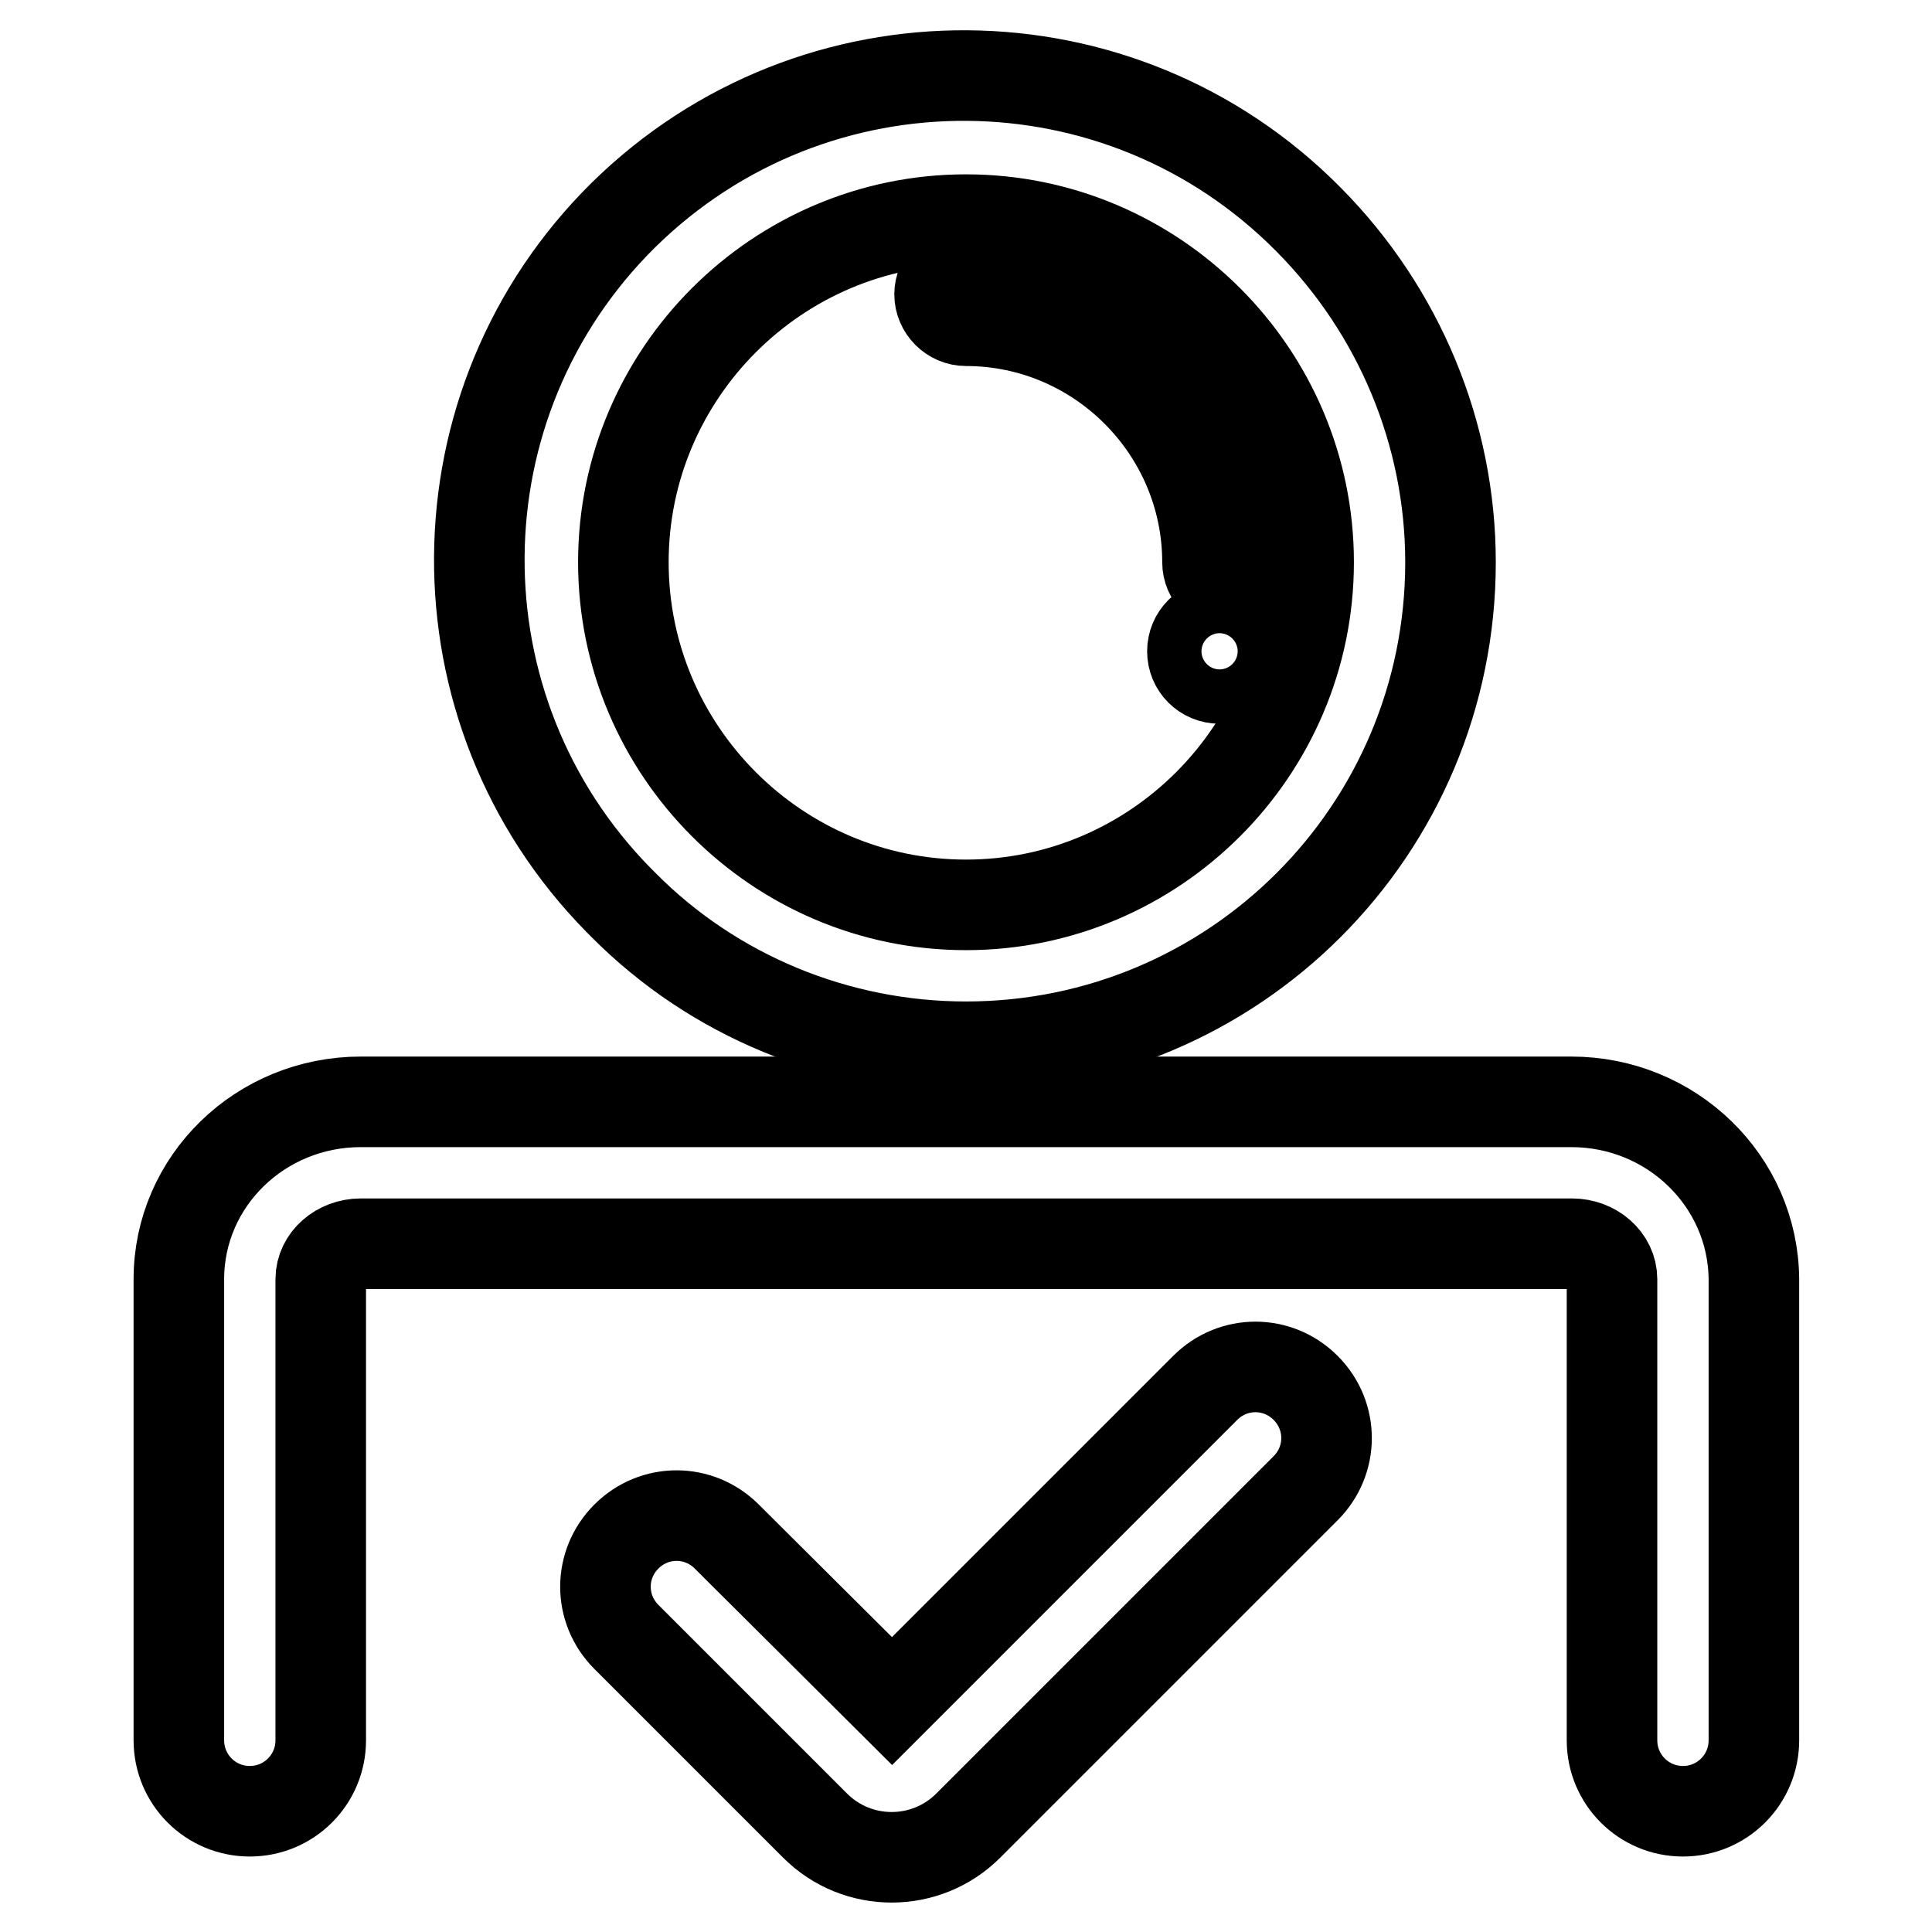
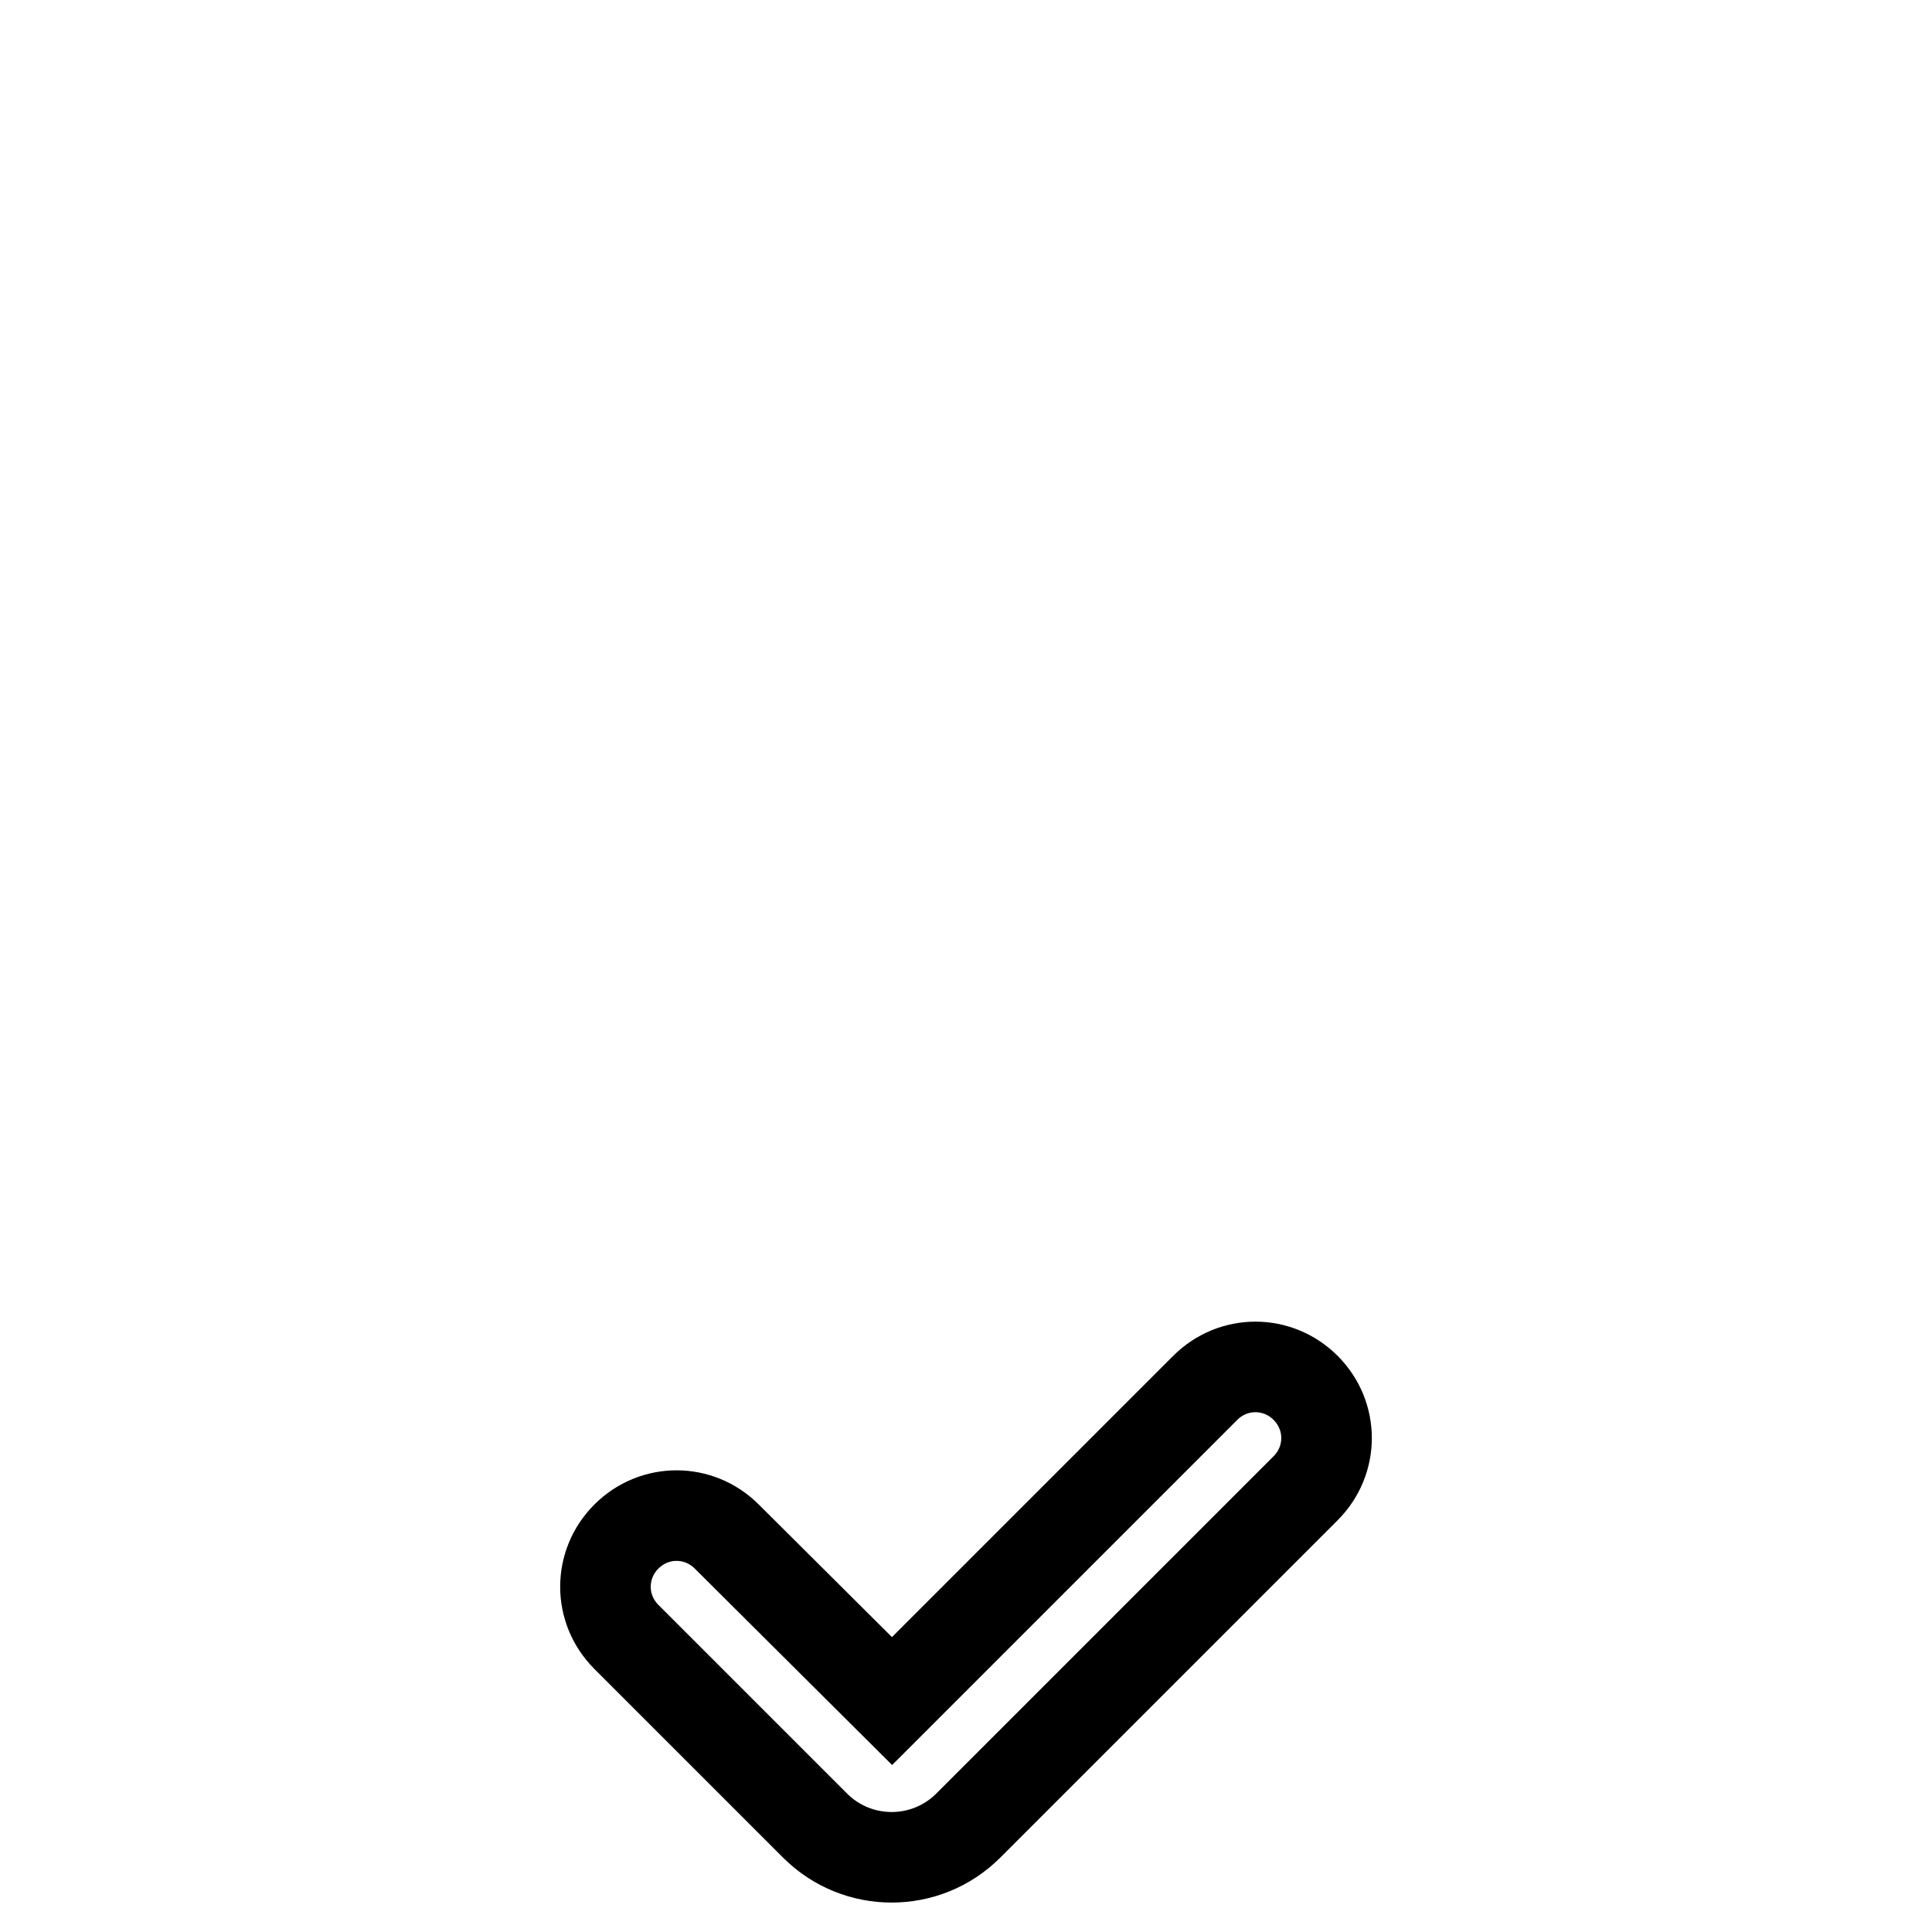
<svg xmlns="http://www.w3.org/2000/svg" version="1.1" x="0px" y="0px" viewBox="0 0 256 256" enable-background="new 0 0 256 256" xml:space="preserve">
  <g>
-     <path stroke-width="12" fill-opacity="0" stroke="#000000" d="M128,138.7c35.5,0,64.2-28.7,64.2-64.2c0-17-6.8-33.3-18.8-45.4c-24.9-25.2-65.5-25.5-90.8-0.6 C57.4,53.4,57.1,94,82,119.3c0.2,0.2,0.4,0.4,0.6,0.6C94.6,132,111,138.7,128,138.7z M128,29.1c25,0,45.4,20.4,45.4,45.4 S153,119.9,128,119.9c-25,0-45.4-20.4-45.4-45.4C82.6,49.5,103,29.1,128,29.1L128,29.1z" />
-     <path stroke-width="12" fill-opacity="0" stroke="#000000" d="M128,42.5c17.6,0,32,14.4,32,32c0,1.9,1.6,3.5,3.5,3.5c1.9,0,3.5-1.6,3.5-3.5c0-21.5-17.5-39-39-39 c-1.9,0-3.5,1.6-3.5,3.5C124.5,40.9,126.1,42.5,128,42.5z" />
-     <path stroke-width="12" fill-opacity="0" stroke="#000000" d="M158,86.3c0,2,1.6,3.6,3.6,3.6c2,0,3.6-1.6,3.6-3.6c0,0,0,0,0,0c0-2-1.6-3.6-3.6-3.6S158,84.3,158,86.3 C158,86.3,158,86.3,158,86.3z" />
    <path stroke-width="12" fill-opacity="0" stroke="#000000" d="M159.7,183.9l-41.5,41.5l-21.9-21.8c-3.7-3.7-9.6-3.7-13.3,0c-3.7,3.7-3.7,9.6,0,13.3l25,25 c5.6,5.6,14.7,5.6,20.3,0l44.7-44.7c3.7-3.7,3.7-9.6,0-13.3C169.3,180.2,163.4,180.2,159.7,183.9L159.7,183.9z" />
-     <path stroke-width="12" fill-opacity="0" stroke="#000000" d="M208.2,146H47.8c-13.3,0-24.1,10.5-24.1,23.5v61.1c0,5.2,4.2,9.4,9.4,9.4s9.4-4.2,9.4-9.4v-61.1 c0-2.6,2.4-4.7,5.3-4.7h160.5c2.9,0,5.3,2.1,5.3,4.7v61.1c0,5.2,4.2,9.4,9.4,9.4c5.2,0,9.4-4.2,9.4-9.4v-61.1 C232.3,156.5,221.5,146,208.2,146z" />
  </g>
</svg>